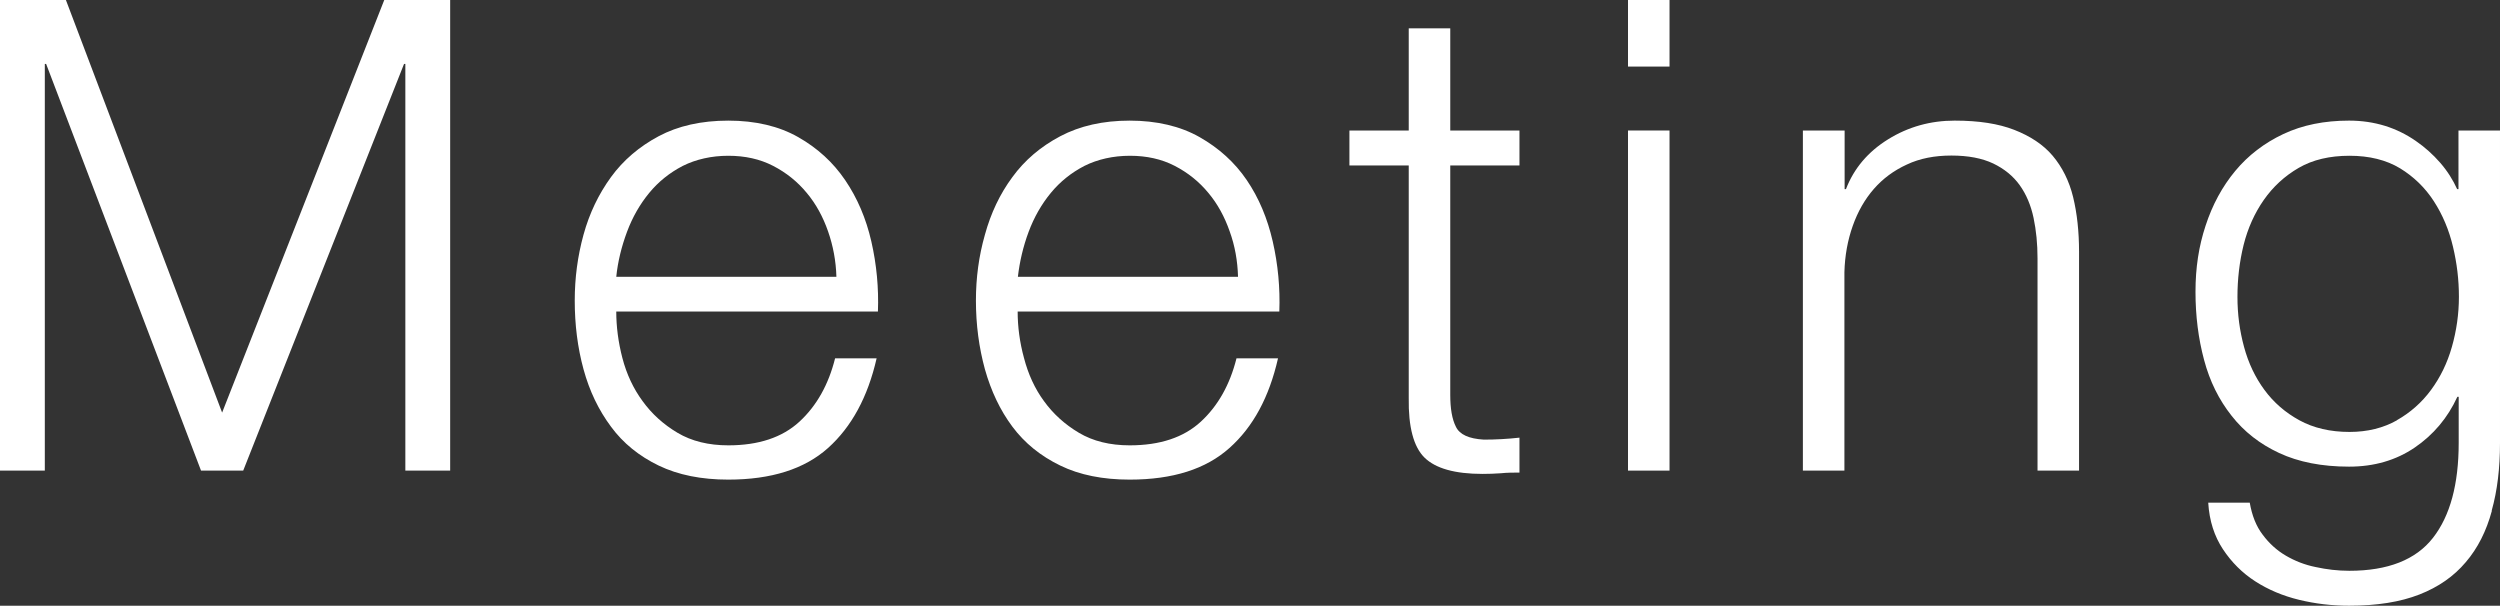
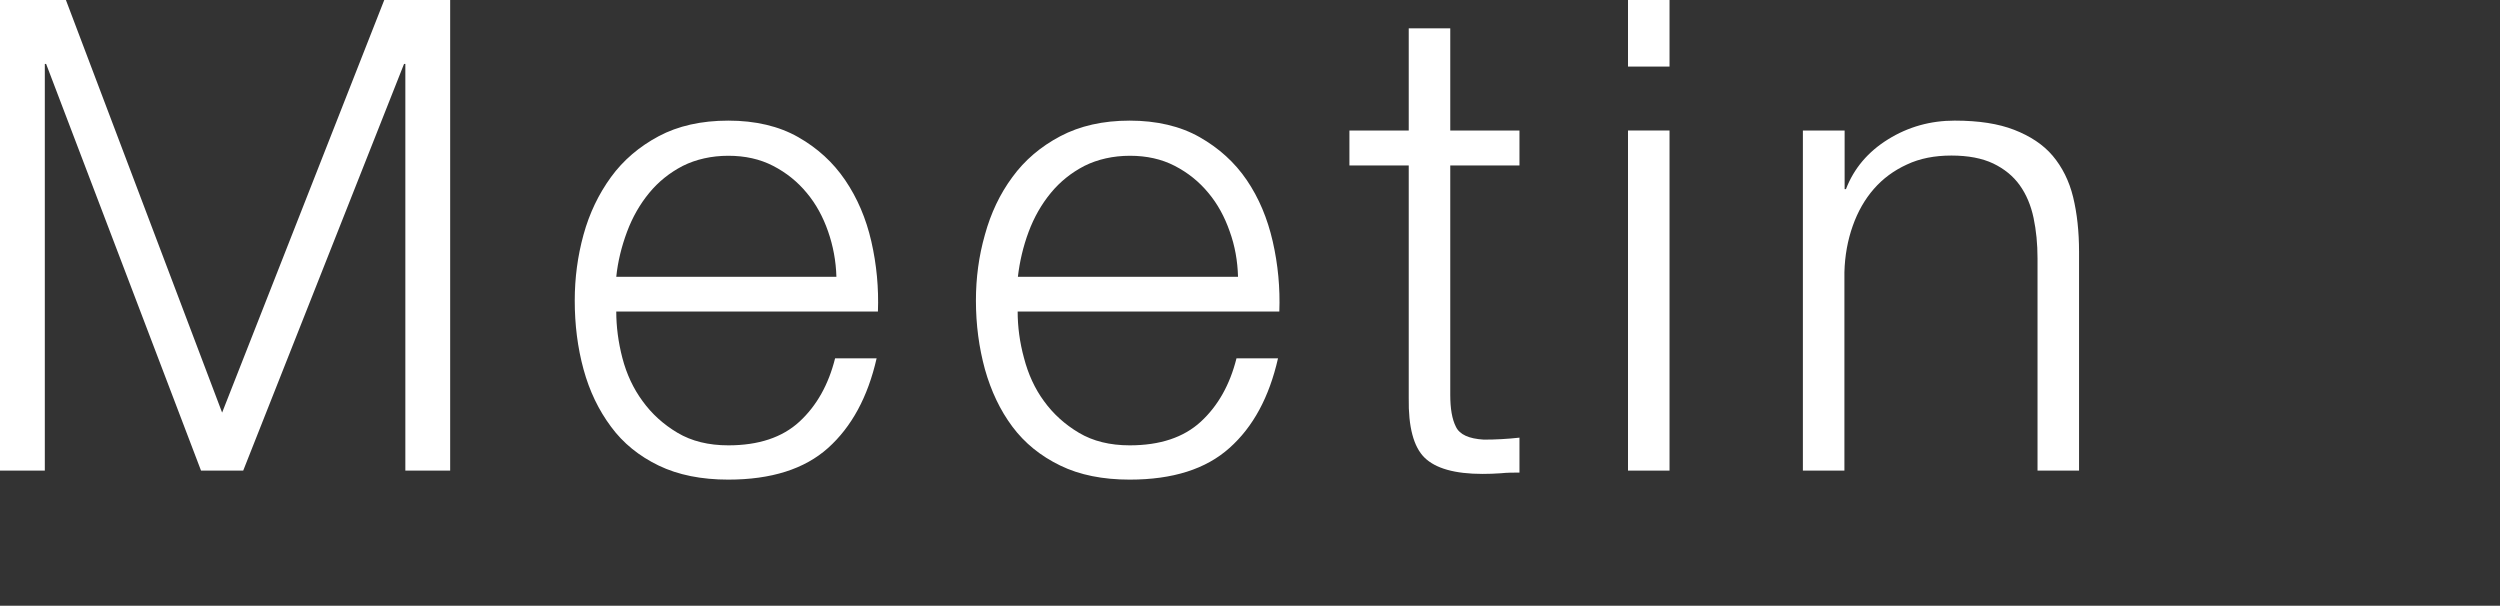
<svg xmlns="http://www.w3.org/2000/svg" height="27.57" viewBox="0 0 113.79 27.57" width="113.79">
  <rect x="0" y="0" width="113.79" height="27.57" fill="#333333" stroke="none" />
  <g fill="#fff">
    <path d="m3 0 7.11 18.78 7.38-18.78h3v21.42h-2.04v-18.51h-.06l-7.32 18.51h-1.92l-7.05-18.51h-.06v18.51h-2.04v-21.42z" />
    <path d="m28.33 16.3c.19.73.5 1.39.92 1.96.42.58.95 1.06 1.59 1.44s1.41.57 2.31.57c1.38 0 2.46-.36 3.24-1.08s1.32-1.68 1.62-2.88h1.89c-.4 1.76-1.14 3.12-2.21 4.08s-2.59 1.44-4.54 1.44c-1.22 0-2.28-.21-3.17-.64s-1.62-1.02-2.17-1.77c-.56-.75-.98-1.62-1.25-2.61s-.4-2.03-.4-3.13c0-1.02.13-2.02.4-3s.69-1.85 1.25-2.62 1.29-1.39 2.17-1.86 1.94-.71 3.17-.71 2.3.25 3.18.75 1.59 1.15 2.14 1.96.95 1.74 1.19 2.79.34 2.12.3 3.19h-11.91c0 .68.09 1.39.28 2.12zm9.36-5.77c-.23-.66-.55-1.25-.97-1.75-.42-.51-.93-.92-1.53-1.23s-1.28-.46-2.04-.46-1.47.16-2.07.46c-.6.31-1.11.72-1.53 1.23s-.76 1.1-1.01 1.77-.42 1.36-.49 2.05h10.02c-.02-.72-.15-1.41-.38-2.07z" />
    <path d="m46.61 16.3c.19.73.49 1.39.91 1.96.42.58.95 1.06 1.59 1.44s1.41.57 2.31.57c1.38 0 2.46-.36 3.24-1.08s1.32-1.68 1.62-2.88h1.89c-.4 1.76-1.13 3.12-2.21 4.08-1.07.96-2.58 1.44-4.54 1.44-1.22 0-2.28-.21-3.16-.64-.89-.43-1.62-1.02-2.18-1.77s-.97-1.62-1.25-2.61c-.27-.99-.41-2.03-.41-3.13 0-1.02.13-2.02.41-3 .27-.98.68-1.85 1.25-2.62.56-.77 1.29-1.39 2.18-1.86s1.94-.71 3.16-.71 2.3.25 3.18.75 1.6 1.15 2.15 1.96.94 1.74 1.18 2.79.34 2.12.3 3.19h-11.91c0 .68.09 1.39.29 2.12zm9.36-5.77c-.23-.66-.55-1.25-.97-1.75-.42-.51-.93-.92-1.53-1.23s-1.28-.46-2.04-.46-1.47.16-2.07.46c-.6.31-1.11.72-1.53 1.23s-.76 1.1-1.01 1.77-.41 1.36-.49 2.05h10.02c-.02-.72-.14-1.41-.38-2.07z" />
    <path d="m69.16 5.94v1.59h-3.15v10.44c0 .62.08 1.11.26 1.46.17.35.59.54 1.27.58.54 0 1.08-.03 1.62-.09v1.59c-.28 0-.56 0-.84.03-.28.02-.56.03-.84.03-1.26 0-2.14-.25-2.64-.74s-.74-1.4-.72-2.71v-10.59h-2.7v-1.59h2.7v-4.65h1.89v4.65z" />
    <path d="m75.99 0v3.03h-1.89v-3.03zm0 5.94v15.48h-1.89v-15.48z" />
    <path d="m83.96 5.94v2.67h.06c.36-.94 1-1.7 1.92-2.27s1.93-.85 3.03-.85 1.99.14 2.71.42 1.32.67 1.75 1.18.75 1.14.93 1.88.27 1.57.27 2.49v9.96h-1.89v-9.66c0-.66-.06-1.27-.18-1.84s-.33-1.07-.63-1.49-.71-.75-1.21-.99c-.51-.24-1.14-.36-1.9-.36s-1.44.13-2.03.41c-.59.27-1.09.64-1.5 1.11s-.73 1.03-.96 1.68-.36 1.35-.38 2.11v9.03h-1.89v-15.48h1.89z" />
-     <path d="m113.42 23.25c-.25.92-.64 1.7-1.19 2.34-.54.64-1.24 1.13-2.11 1.47s-1.93.51-3.2.51c-.78 0-1.54-.09-2.28-.27s-1.4-.46-1.99-.84-1.08-.87-1.47-1.46-.62-1.29-.67-2.12h1.89c.1.58.29 1.07.59 1.46.29.39.64.71 1.05.95s.86.42 1.36.52c.5.11 1.01.17 1.53.17 1.76 0 3.03-.5 3.81-1.5s1.17-2.44 1.17-4.32v-2.1h-.06c-.44.96-1.09 1.73-1.94 2.31s-1.85.87-2.99.87c-1.24 0-2.3-.21-3.18-.62s-1.6-.97-2.17-1.7c-.57-.72-.99-1.56-1.25-2.54-.26-.97-.39-2-.39-3.1s.15-2.07.46-3.01c.31-.95.76-1.78 1.35-2.49s1.32-1.27 2.19-1.68 1.87-.61 2.99-.61c.58 0 1.12.08 1.64.24.51.16.97.39 1.39.68s.79.62 1.12 1 .58.78.77 1.2h.06v-2.67h1.89v14.22c0 1.14-.12 2.17-.38 3.09zm-4.33-4.12c.62-.35 1.14-.81 1.56-1.38s.74-1.22.95-1.96.32-1.5.32-2.28-.09-1.52-.27-2.28-.47-1.45-.87-2.07-.92-1.12-1.54-1.5c-.63-.38-1.4-.57-2.3-.57s-1.67.18-2.31.55-1.17.86-1.59 1.46-.73 1.29-.92 2.05c-.19.77-.28 1.56-.28 2.36s.1 1.54.3 2.28.51 1.39.93 1.96.95 1.03 1.59 1.38 1.4.53 2.28.53c.82 0 1.54-.18 2.16-.53z" />
  </g>
</svg>